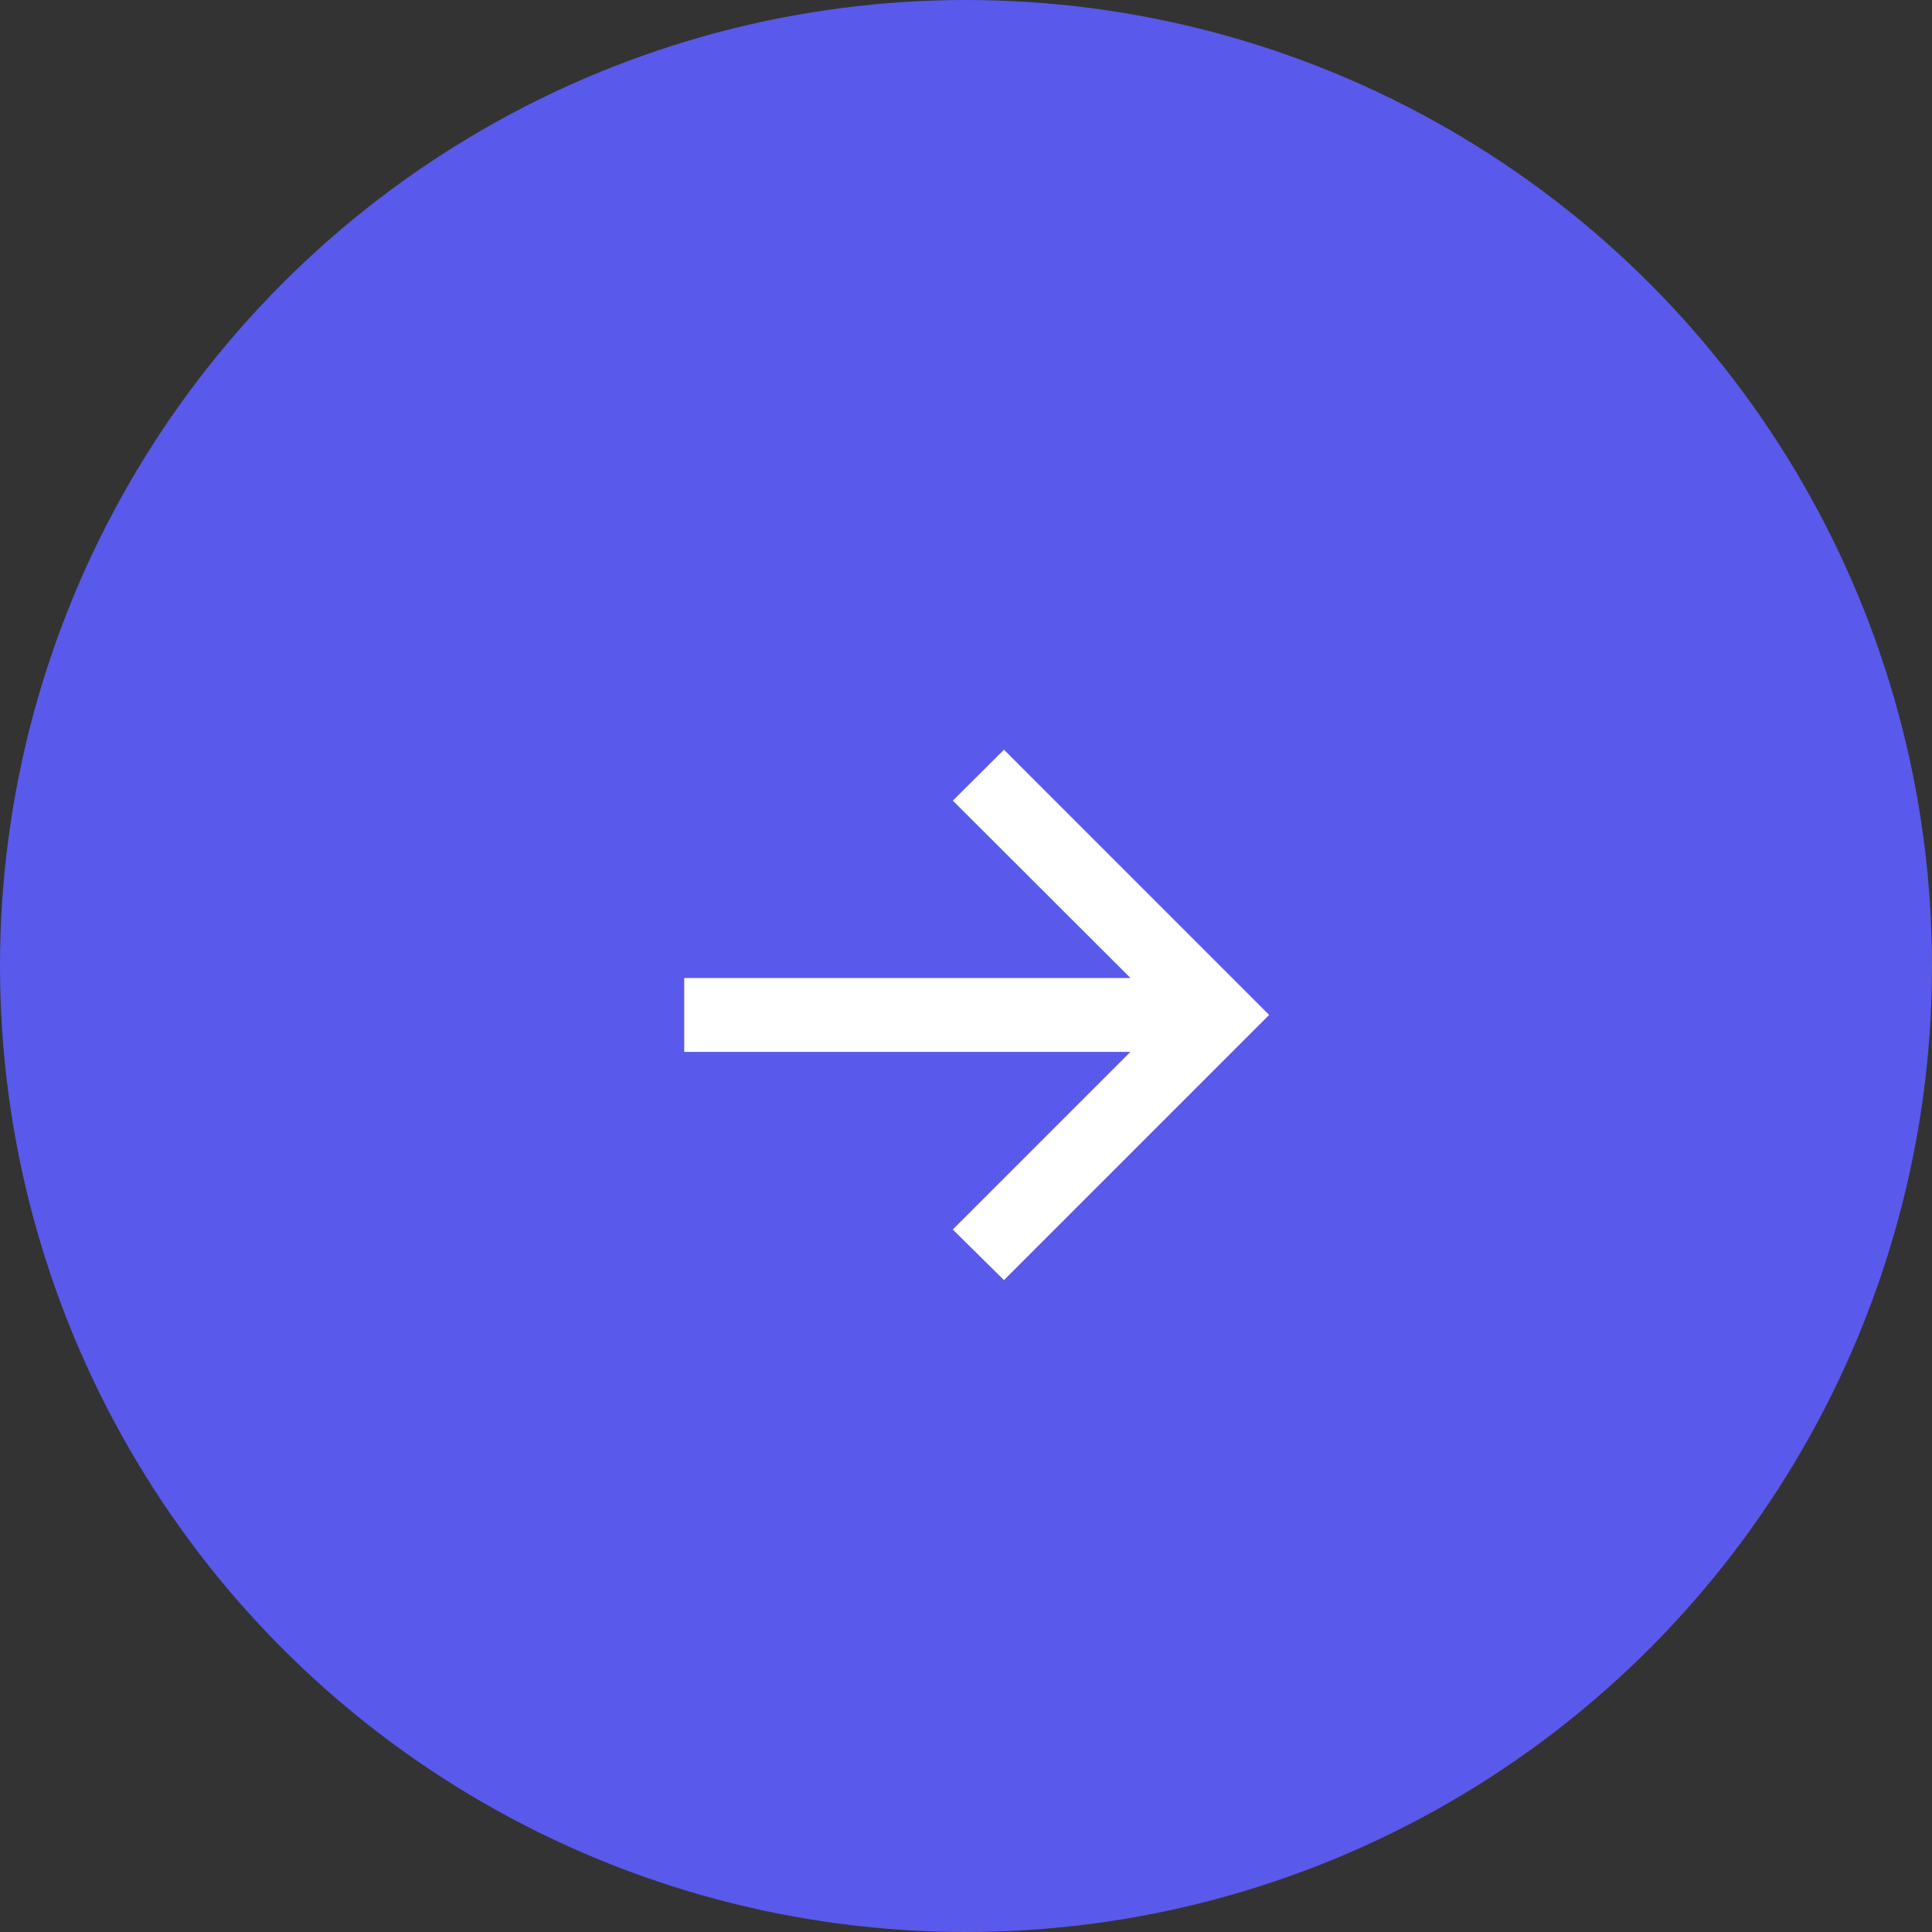
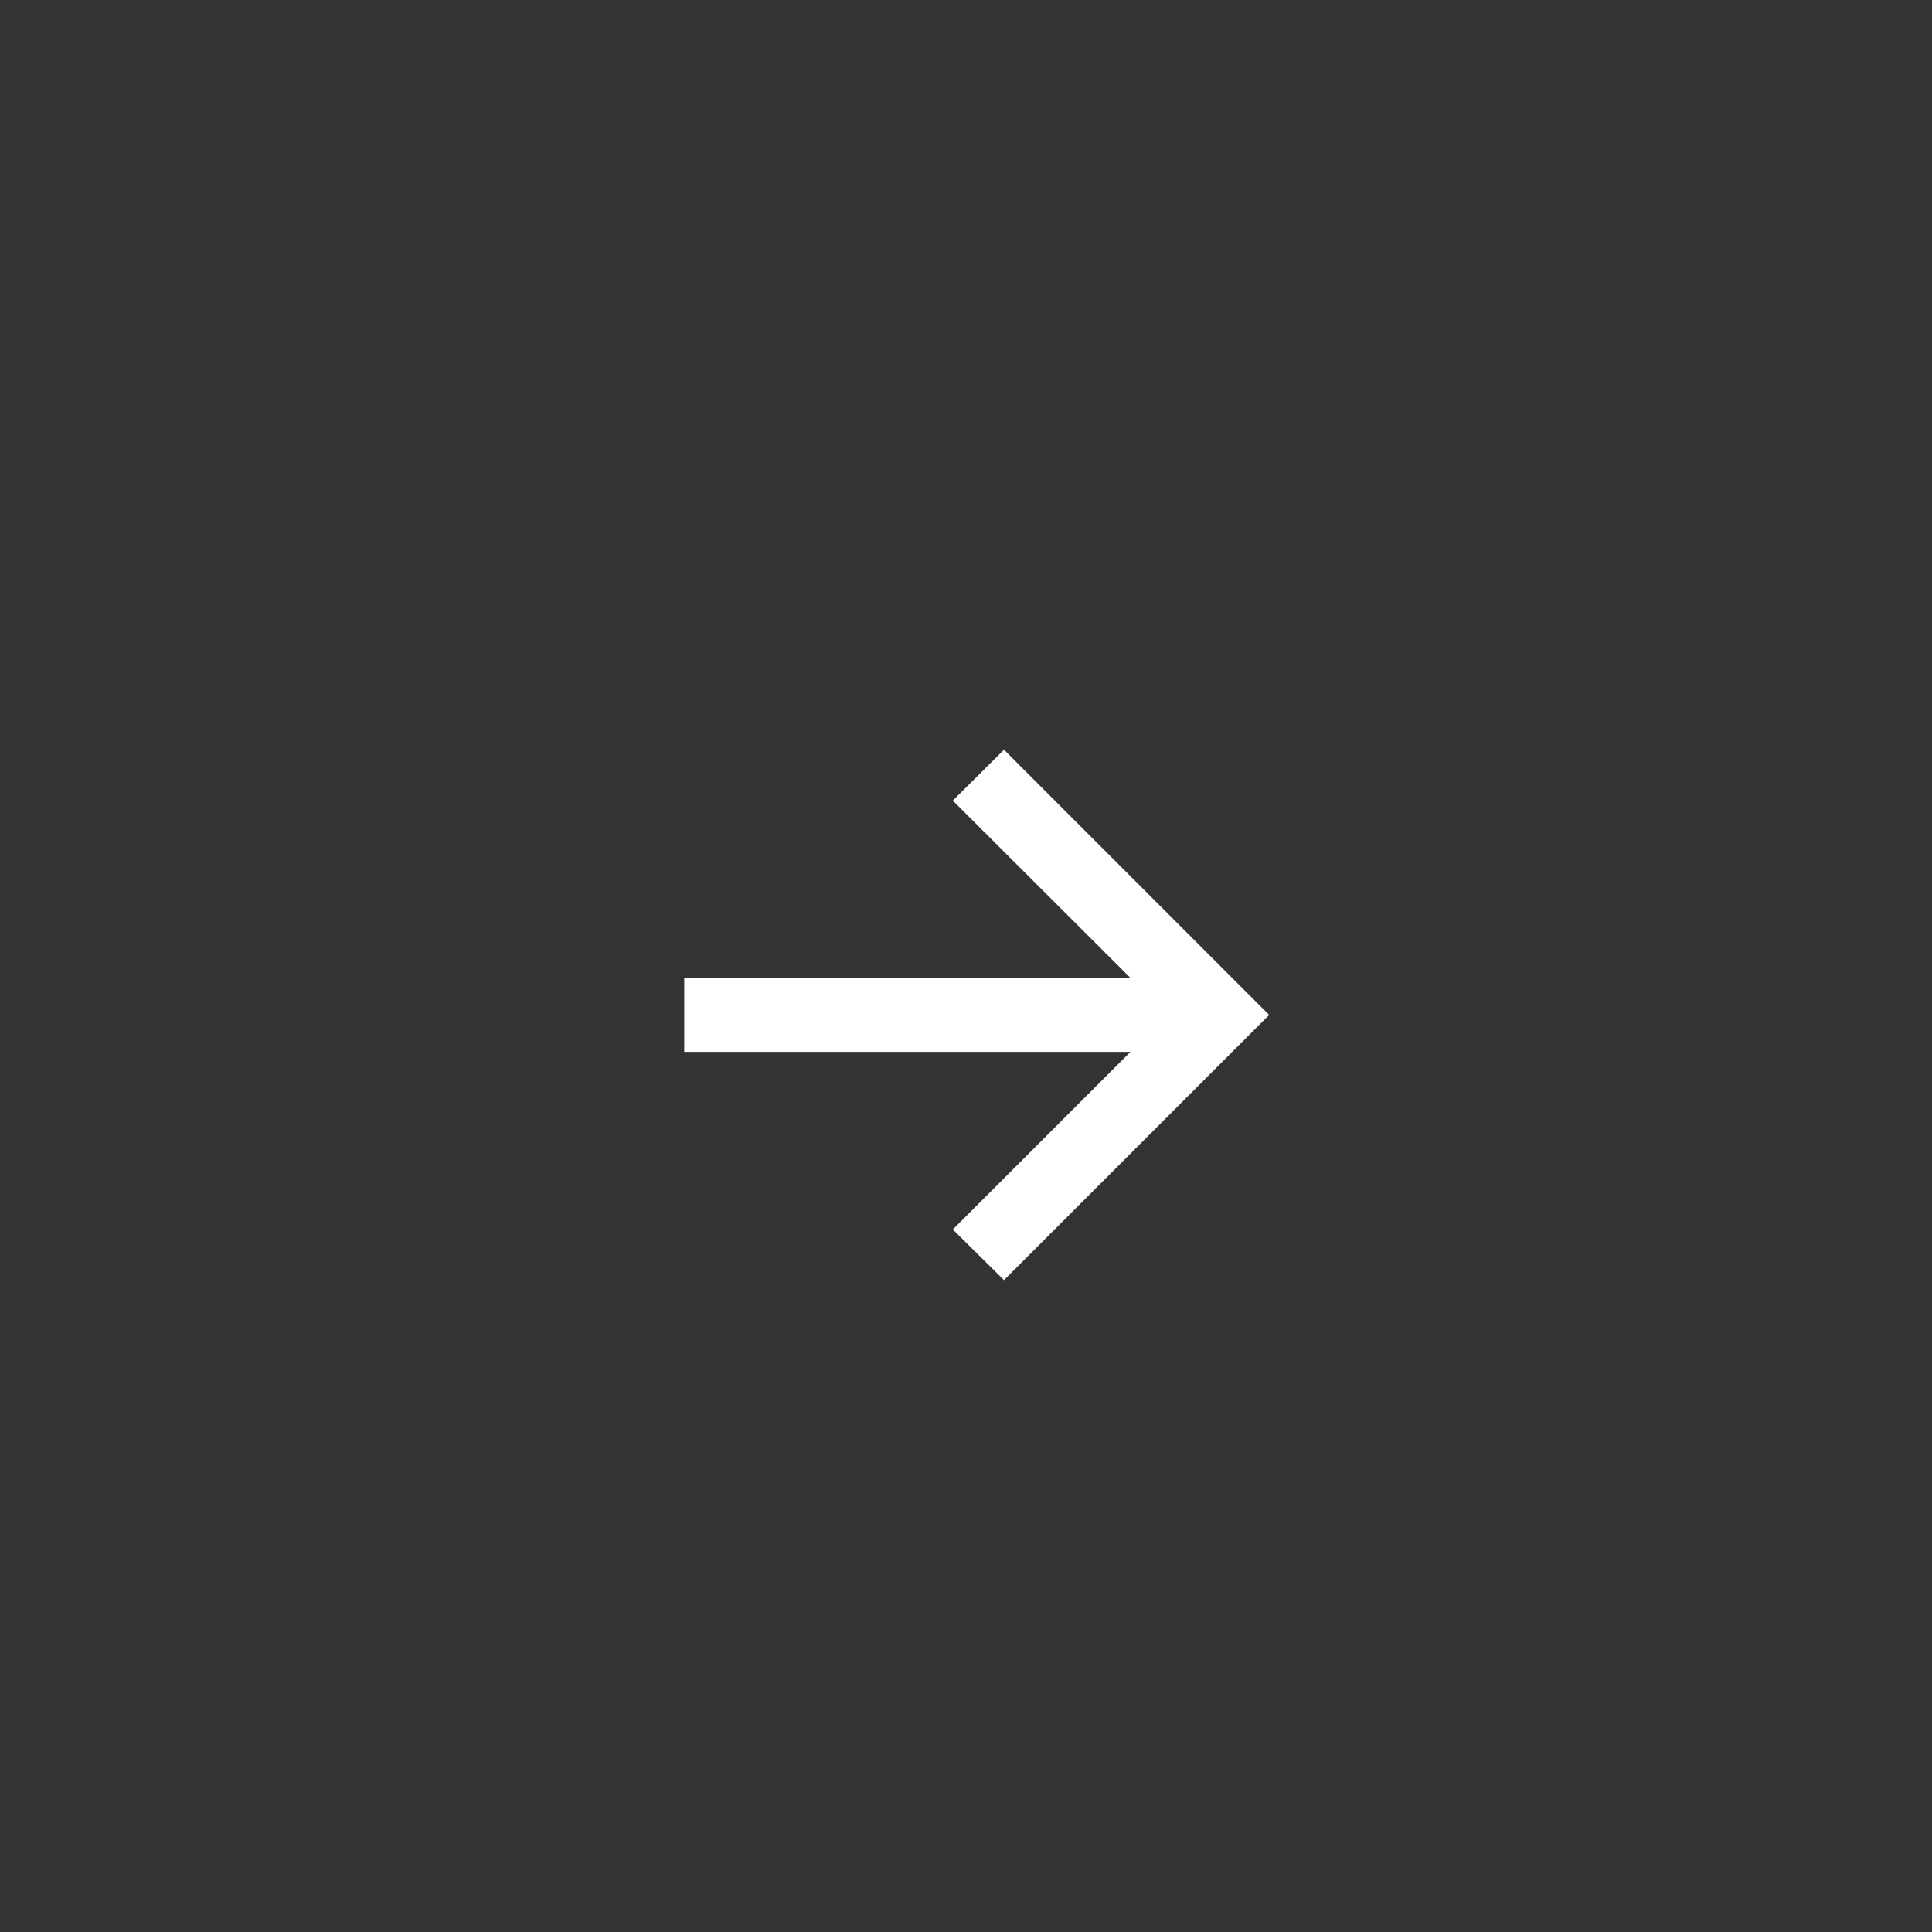
<svg xmlns="http://www.w3.org/2000/svg" width="70" height="70" viewBox="0 0 70 70" fill="none">
  <rect x="0" y="0" width="70" height="70" fill="#333333" stroke="none" />
-   <circle cx="35" cy="35" r="35" fill="#5959EB" />
  <path d="M36.376 46.381L34.522 44.548L40.959 38.111H24.791V35.434H40.959L34.522 29.008L36.376 27.164L45.984 36.773L36.376 46.381Z" fill="white" />
</svg>